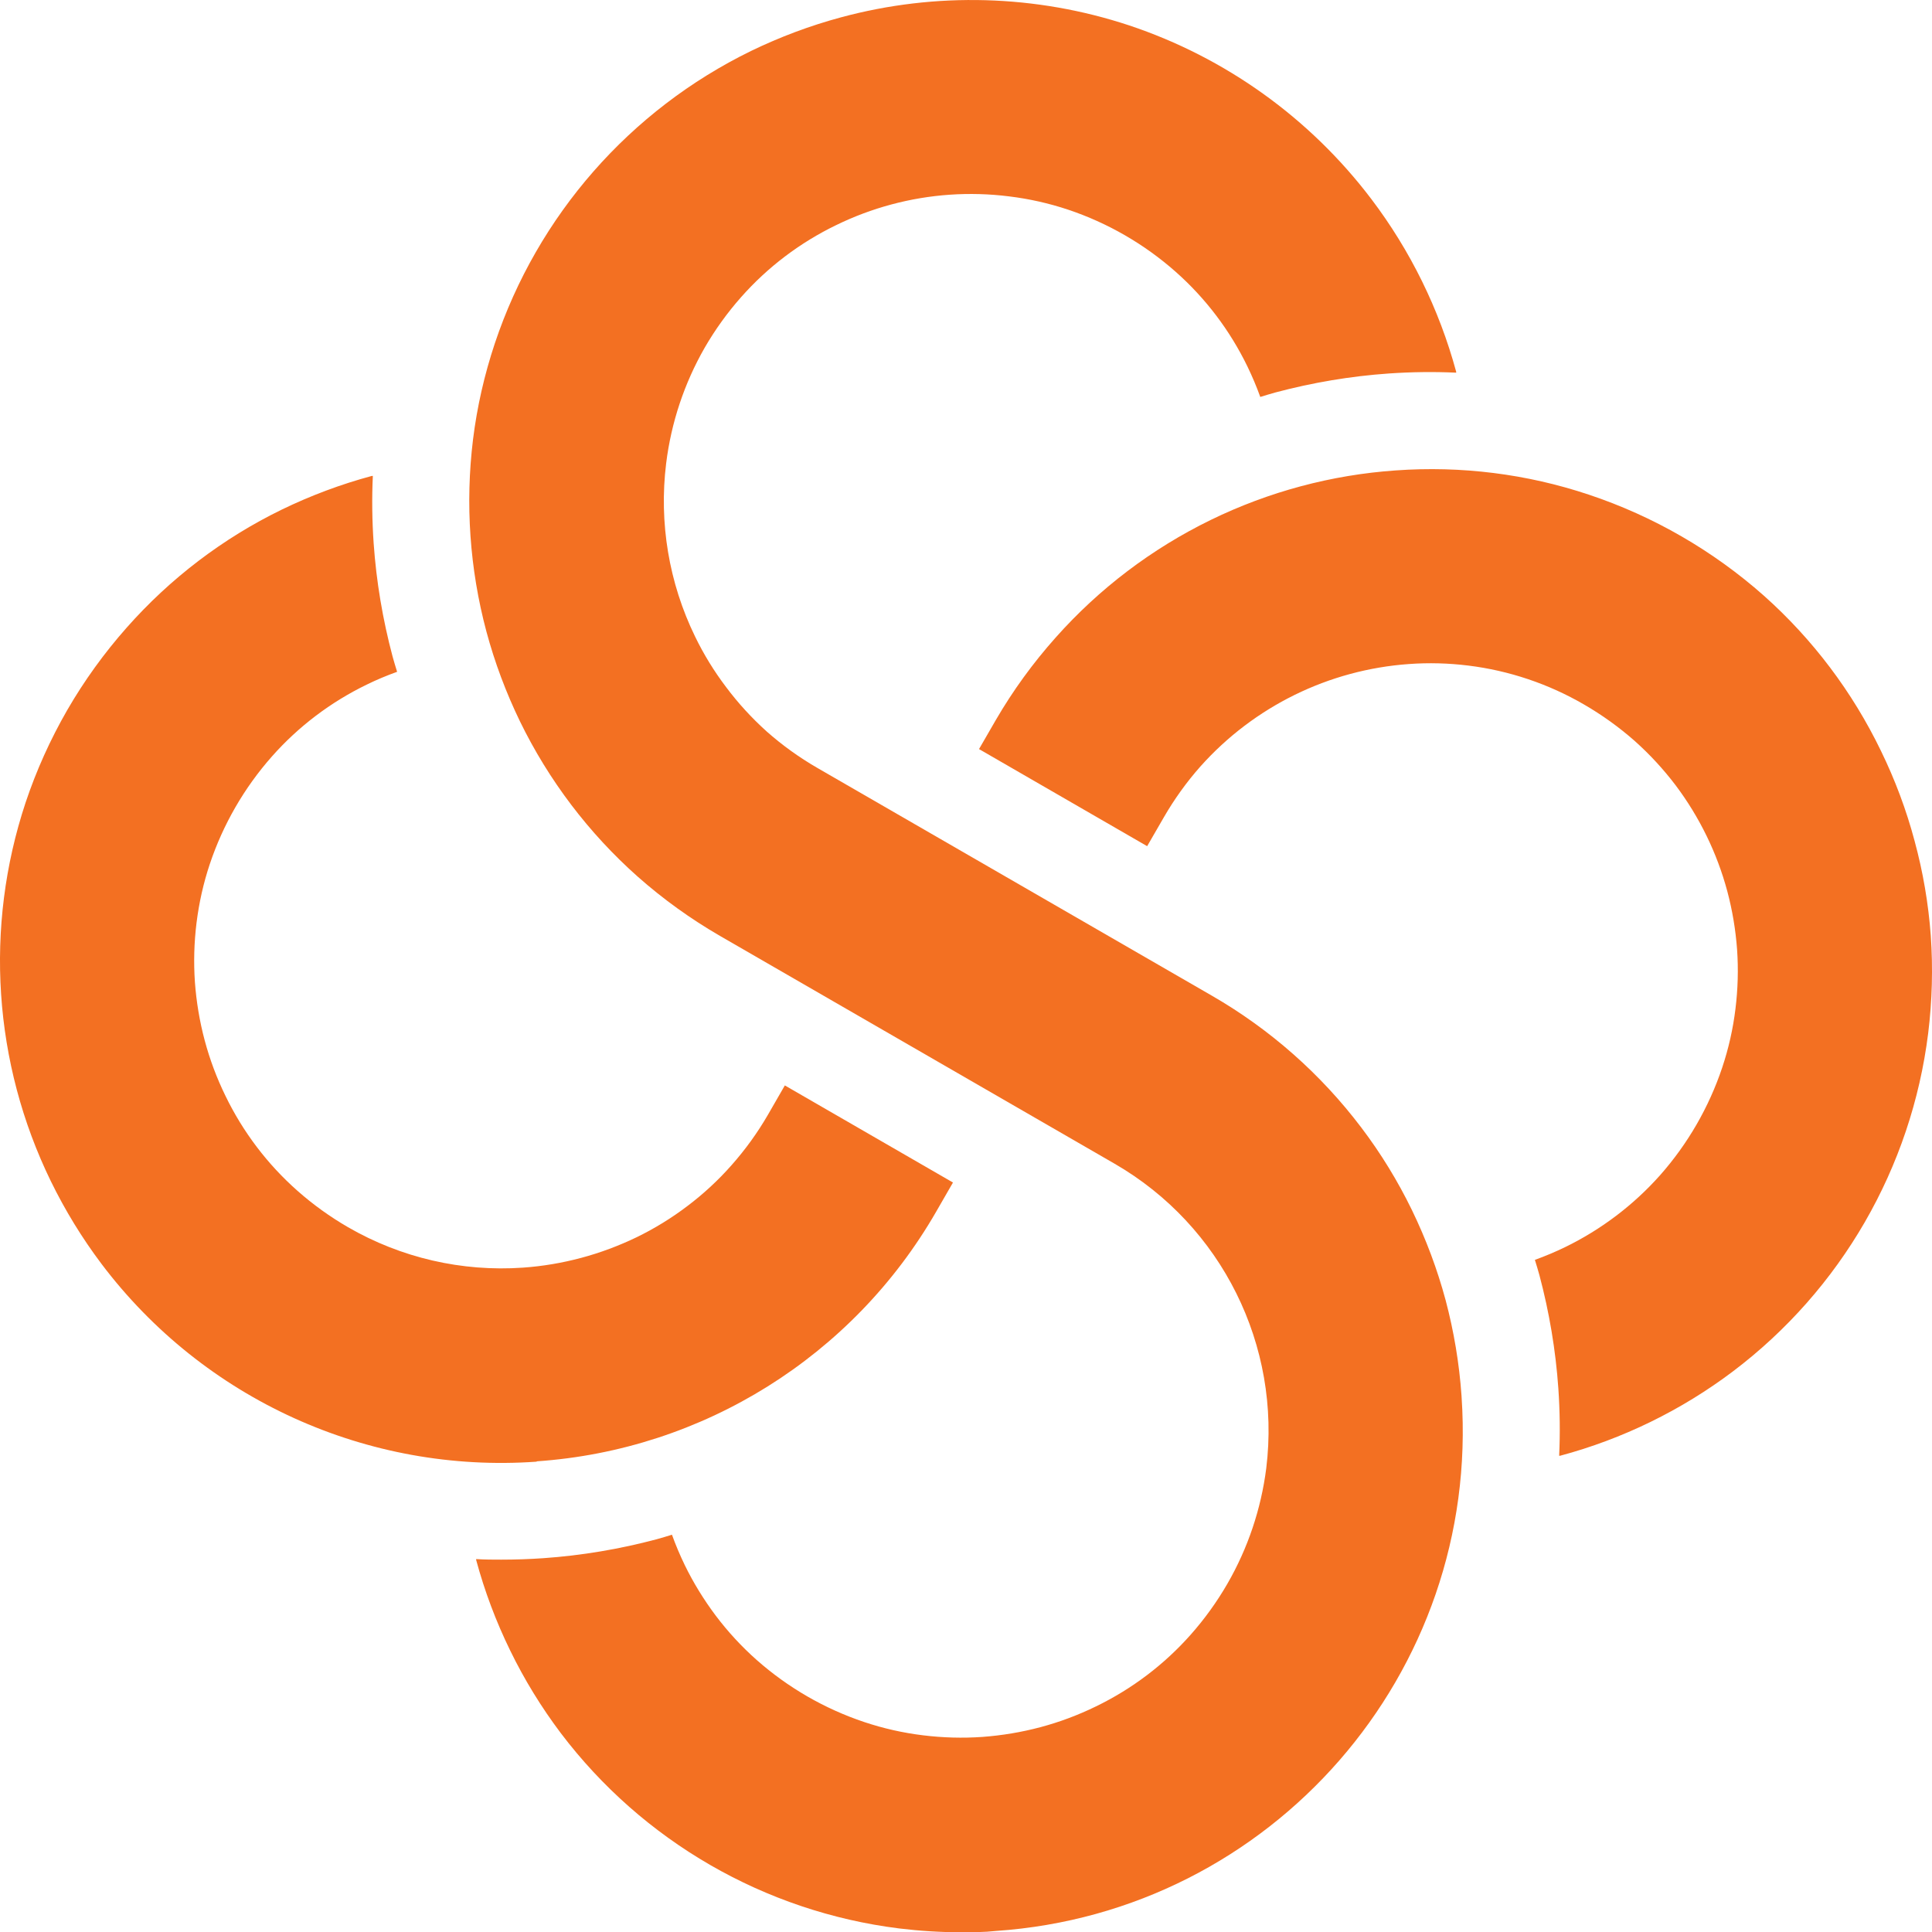
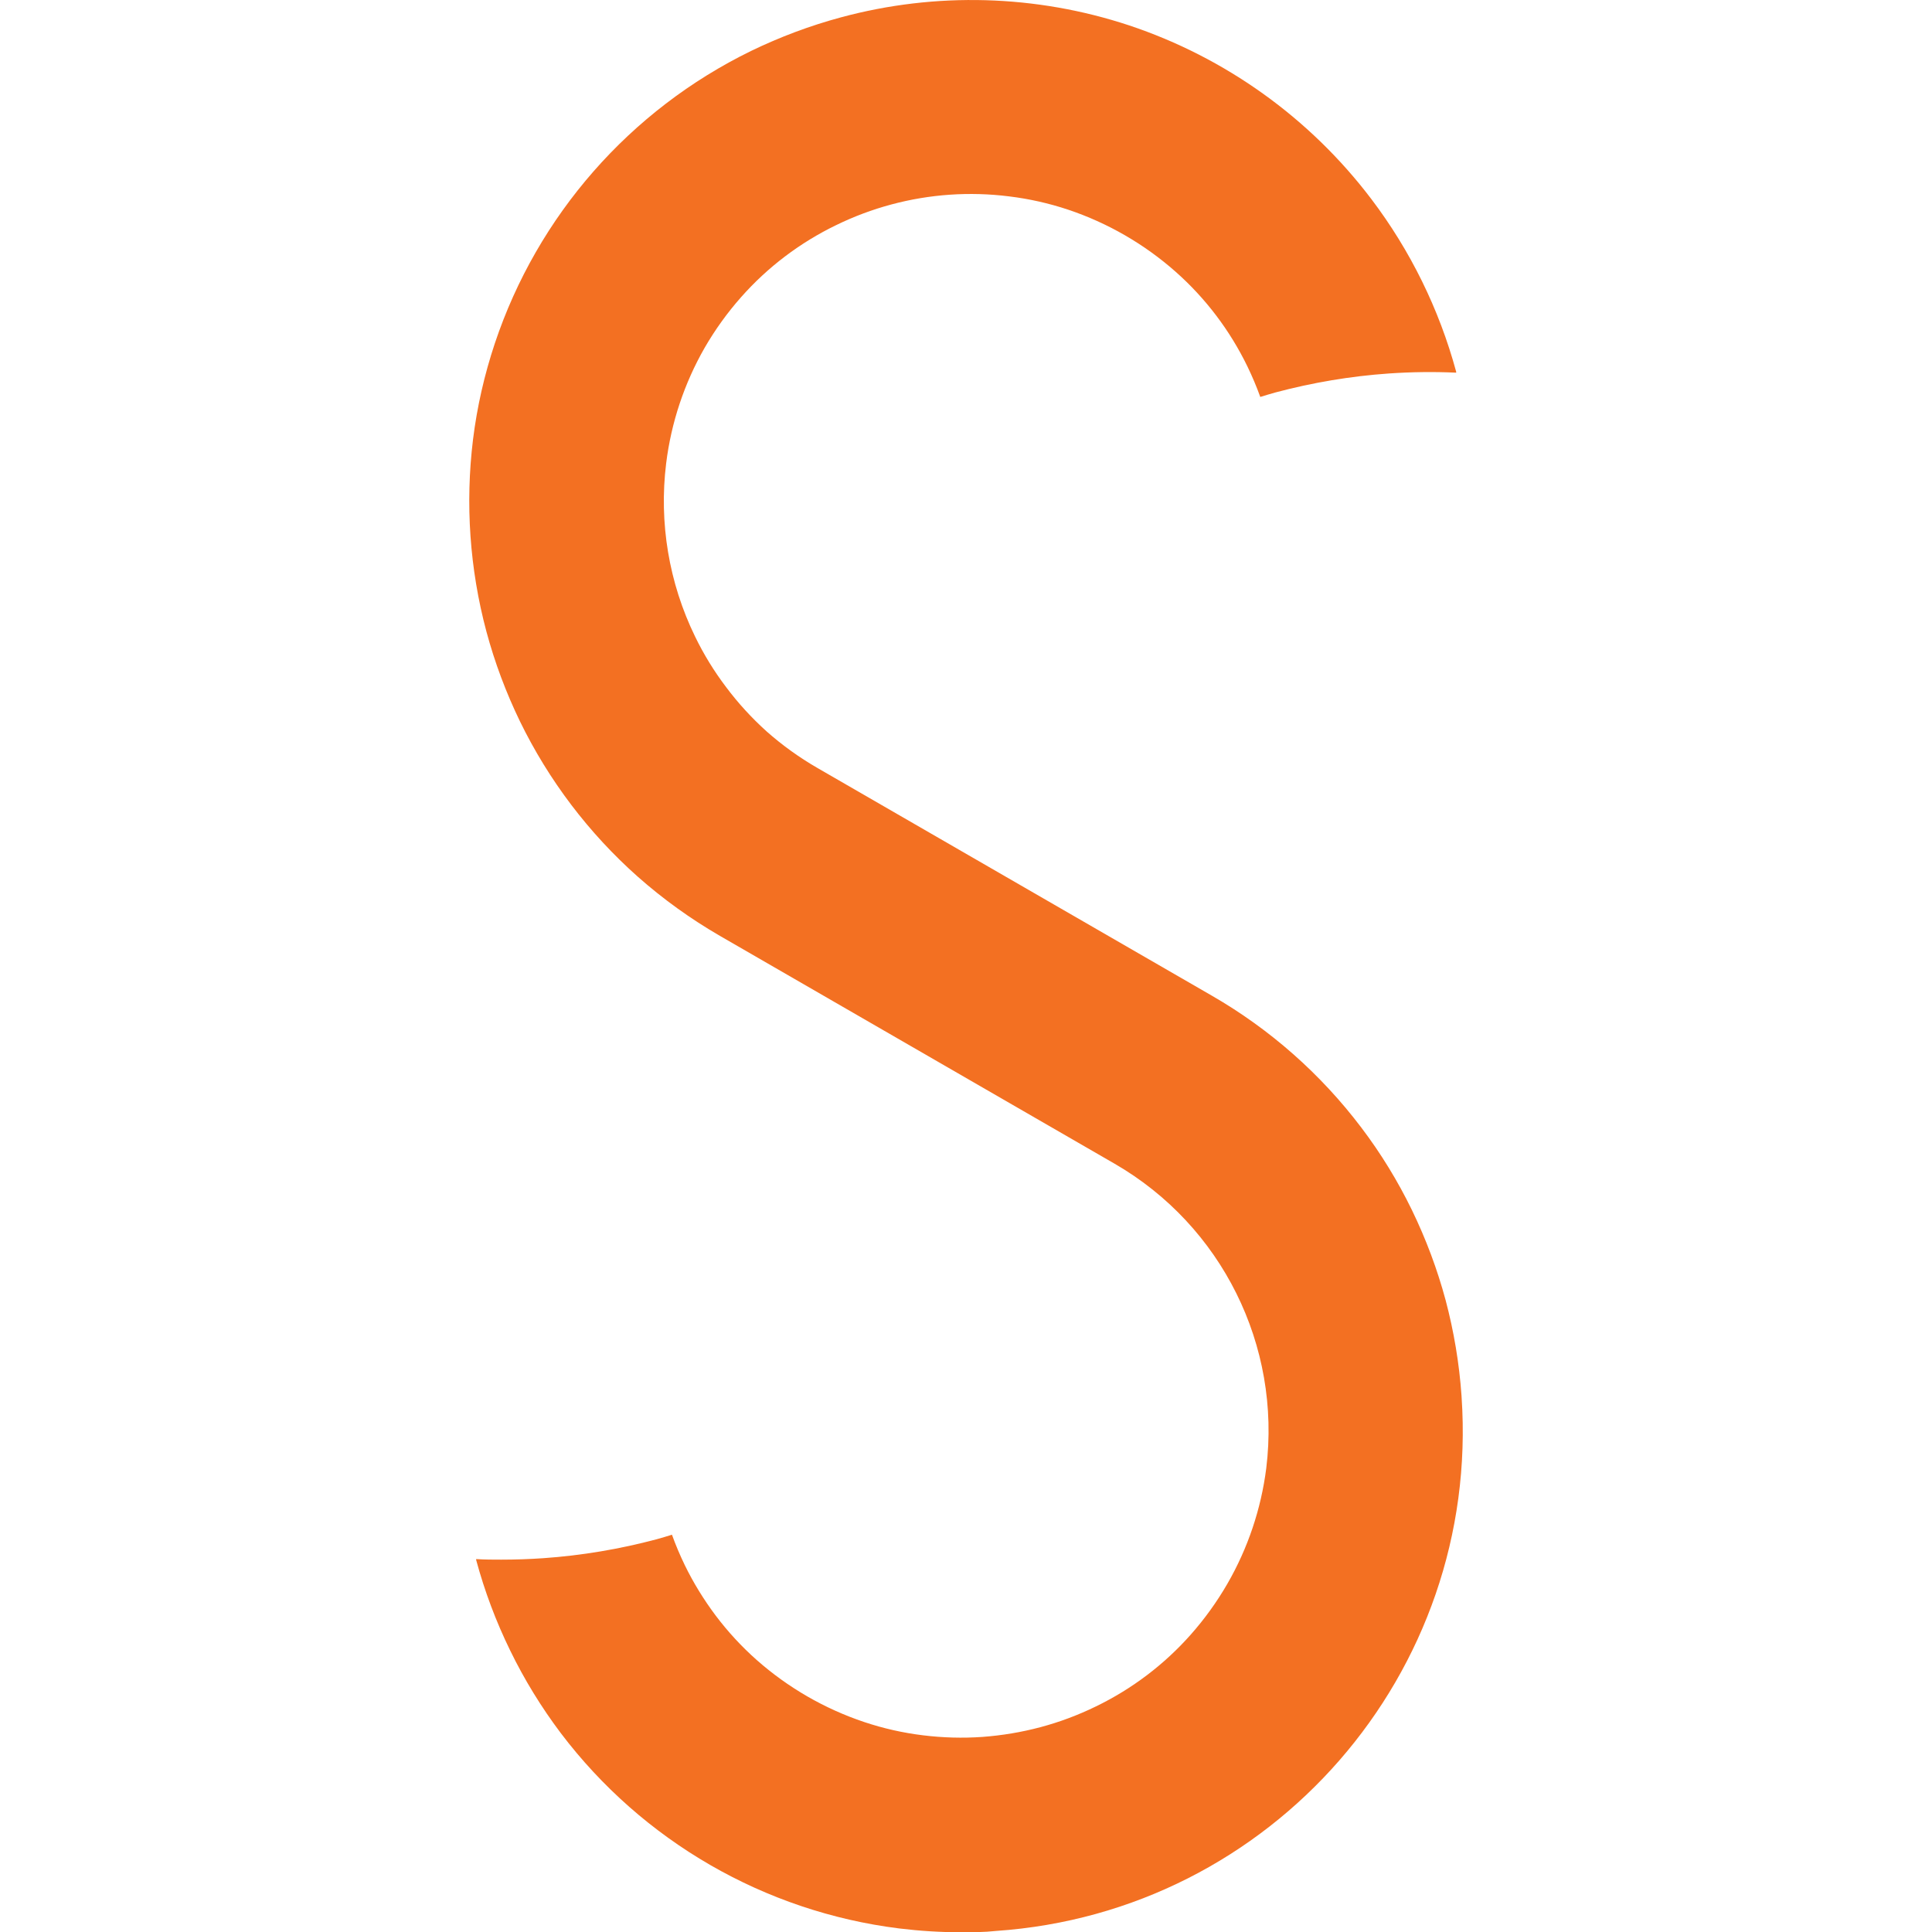
<svg xmlns="http://www.w3.org/2000/svg" id="Layer_1" data-name="Layer 1" width="238.78" height="238.81" viewBox="0 0 238.78 238.81">
  <defs>
    <style>
      .cls-1 {
        fill: #f37022;
      }
    </style>
  </defs>
  <path class="cls-1" d="m178.67,160.7c-1.03-3.83-2.43-7.56-4.16-11.13-1.75-3.6-3.85-7.03-6.27-10.22-5-6.61-11.28-12.15-18.46-16.29l-48.78-28.16c-2.23-1.29-4.33-2.8-6.26-4.51-1.84-1.66-3.52-3.49-5-5.47-1.48-1.95-2.77-4.05-3.84-6.26-3.23-6.63-4.47-14.06-3.57-21.38.62-5.04,2.24-9.9,4.76-14.3,1.29-2.23,2.8-4.33,4.51-6.26,3.28-3.71,7.27-6.73,11.73-8.89,2.19-1.07,4.48-1.93,6.84-2.56,4.73-1.27,9.67-1.61,14.53-1,2.48.3,4.93.85,7.3,1.64,4.9,1.64,9.42,4.25,13.29,7.67,3.71,3.28,6.73,7.27,8.89,11.73.59,1.22,1.12,2.47,1.58,3.75.63-.19,1.25-.39,1.89-.56,4.58-1.22,9.27-2.01,14-2.34,2.77-.19,5.55-.23,8.32-.1v-.12c-2.1-7.73-5.66-14.98-10.5-21.36-7.58-9.99-18.01-17.47-29.91-21.44-11.52-3.81-23.9-4.16-35.61-1-3.83,1.03-7.56,2.43-11.13,4.16-14.97,7.31-26.38,20.33-31.66,36.13-1.29,3.87-2.2,7.85-2.7,11.9-.97,7.93-.41,15.98,1.65,23.7,1.03,3.84,2.43,7.57,4.16,11.14,3.55,7.28,8.49,13.8,14.55,19.18,3.14,2.78,6.55,5.23,10.18,7.33l48.78,28.16c13.22,7.65,20.58,22.46,18.72,37.62-.64,5.04-2.27,9.89-4.81,14.29-1.29,2.23-2.8,4.33-4.51,6.26-3.28,3.71-7.27,6.73-11.73,8.89-2.19,1.07-4.48,1.93-6.84,2.56-2.36.63-4.77,1.03-7.2,1.21-2.44.17-4.9.1-7.33-.2-2.47-.3-4.91-.85-7.27-1.64-4.9-1.64-9.42-4.25-13.29-7.67-1.86-1.65-3.56-3.49-5.06-5.48-1.47-1.96-2.76-4.05-3.83-6.25-.59-1.22-1.12-2.47-1.58-3.75-.63.19-1.25.39-1.89.56-4.58,1.22-9.27,2.01-14,2.34-1.73.12-3.47.18-5.21.18-1,0-2.07,0-3.1-.07,0,.04,0,.07,0,.11,1.04,3.85,2.45,7.6,4.2,11.18,1.75,3.6,3.85,7.02,6.26,10.22,10.11,13.35,25.19,22.06,41.81,24.14,2.53.31,5.07.47,7.62.47,1.46,0,2.91,0,4.36-.16,34.12-2.34,59.88-31.89,57.54-66.01,0-.06,0-.11-.01-.17-.28-3.98-.94-7.92-1.96-11.77h0Z" />
-   <path class="cls-1" d="m66.33,180.61c20.57-1.41,39.08-12.98,49.37-30.85l2.08-3.61-20.78-12-2.08,3.61c-1.29,2.23-2.8,4.32-4.51,6.25-1.65,1.87-3.48,3.56-5.47,5.06-1.95,1.48-4.05,2.77-6.25,3.84-2.2,1.06-4.49,1.92-6.85,2.55-2.36.63-4.77,1.04-7.2,1.21-7.55.53-15.08-1.21-21.63-5-2.23-1.29-4.33-2.8-6.26-4.51-3.71-3.28-6.73-7.27-8.89-11.73-1.07-2.19-1.93-4.48-2.56-6.84-.63-2.36-1.03-4.77-1.21-7.2-.17-2.45-.1-4.91.2-7.34.31-2.47.85-4.9,1.64-7.26,1.64-4.9,4.25-9.42,7.67-13.29,3.28-3.71,7.27-6.73,11.73-8.89,1.22-.6,2.47-1.12,3.75-1.58-.19-.63-.39-1.25-.56-1.89-1.22-4.58-2.01-9.27-2.34-14-.19-2.77-.23-5.55-.1-8.32h-.12c-3.83,1.03-7.56,2.43-11.13,4.16-7.29,3.55-13.81,8.52-19.18,14.6-2.78,3.14-5.24,6.55-7.34,10.18-2.09,3.63-3.82,7.46-5.15,11.44-5.11,15.4-3.99,32.19,3.12,46.78,1.76,3.6,3.85,7.02,6.26,10.22,12.63,16.74,32.88,25.94,53.79,24.45v-.04Zm172.3-64.96c-.29-3.96-.96-7.88-2-11.71-1.02-3.84-2.42-7.57-4.16-11.14-3.52-7.28-8.43-13.8-14.47-19.18-6.29-5.57-13.65-9.82-21.62-12.48-7.68-2.57-15.8-3.58-23.88-3-7.94.55-15.7,2.63-22.86,6.12-7.28,3.55-13.8,8.49-19.18,14.55-2.79,3.13-5.27,6.54-7.38,10.17l-2.08,3.6,20.78,12,2.08-3.6c1.29-2.23,2.8-4.33,4.51-6.26,6.62-7.41,15.86-11.95,25.77-12.65,2.44-.18,4.9-.11,7.33.19,5.04.62,9.91,2.26,14.3,4.81,2.23,1.29,4.33,2.8,6.26,4.5,1.86,1.66,3.55,3.49,5.06,5.48,2.95,3.92,5.12,8.37,6.39,13.1.63,2.36,1.03,4.77,1.21,7.2.17,2.44.1,4.9-.2,7.33-.3,2.47-.85,4.91-1.64,7.27-1.64,4.9-4.25,9.42-7.67,13.29-3.29,3.7-7.28,6.72-11.73,8.89-1.22.59-2.47,1.12-3.75,1.58.19.63.39,1.25.56,1.89,1.22,4.58,2.01,9.27,2.34,14,.19,2.77.23,5.55.1,8.32h.12c7.72-2.07,14.97-5.61,21.35-10.42,13.37-10.1,22.07-25.18,24.14-41.81.49-3.99.6-8.03.32-12.04Z" />
</svg>